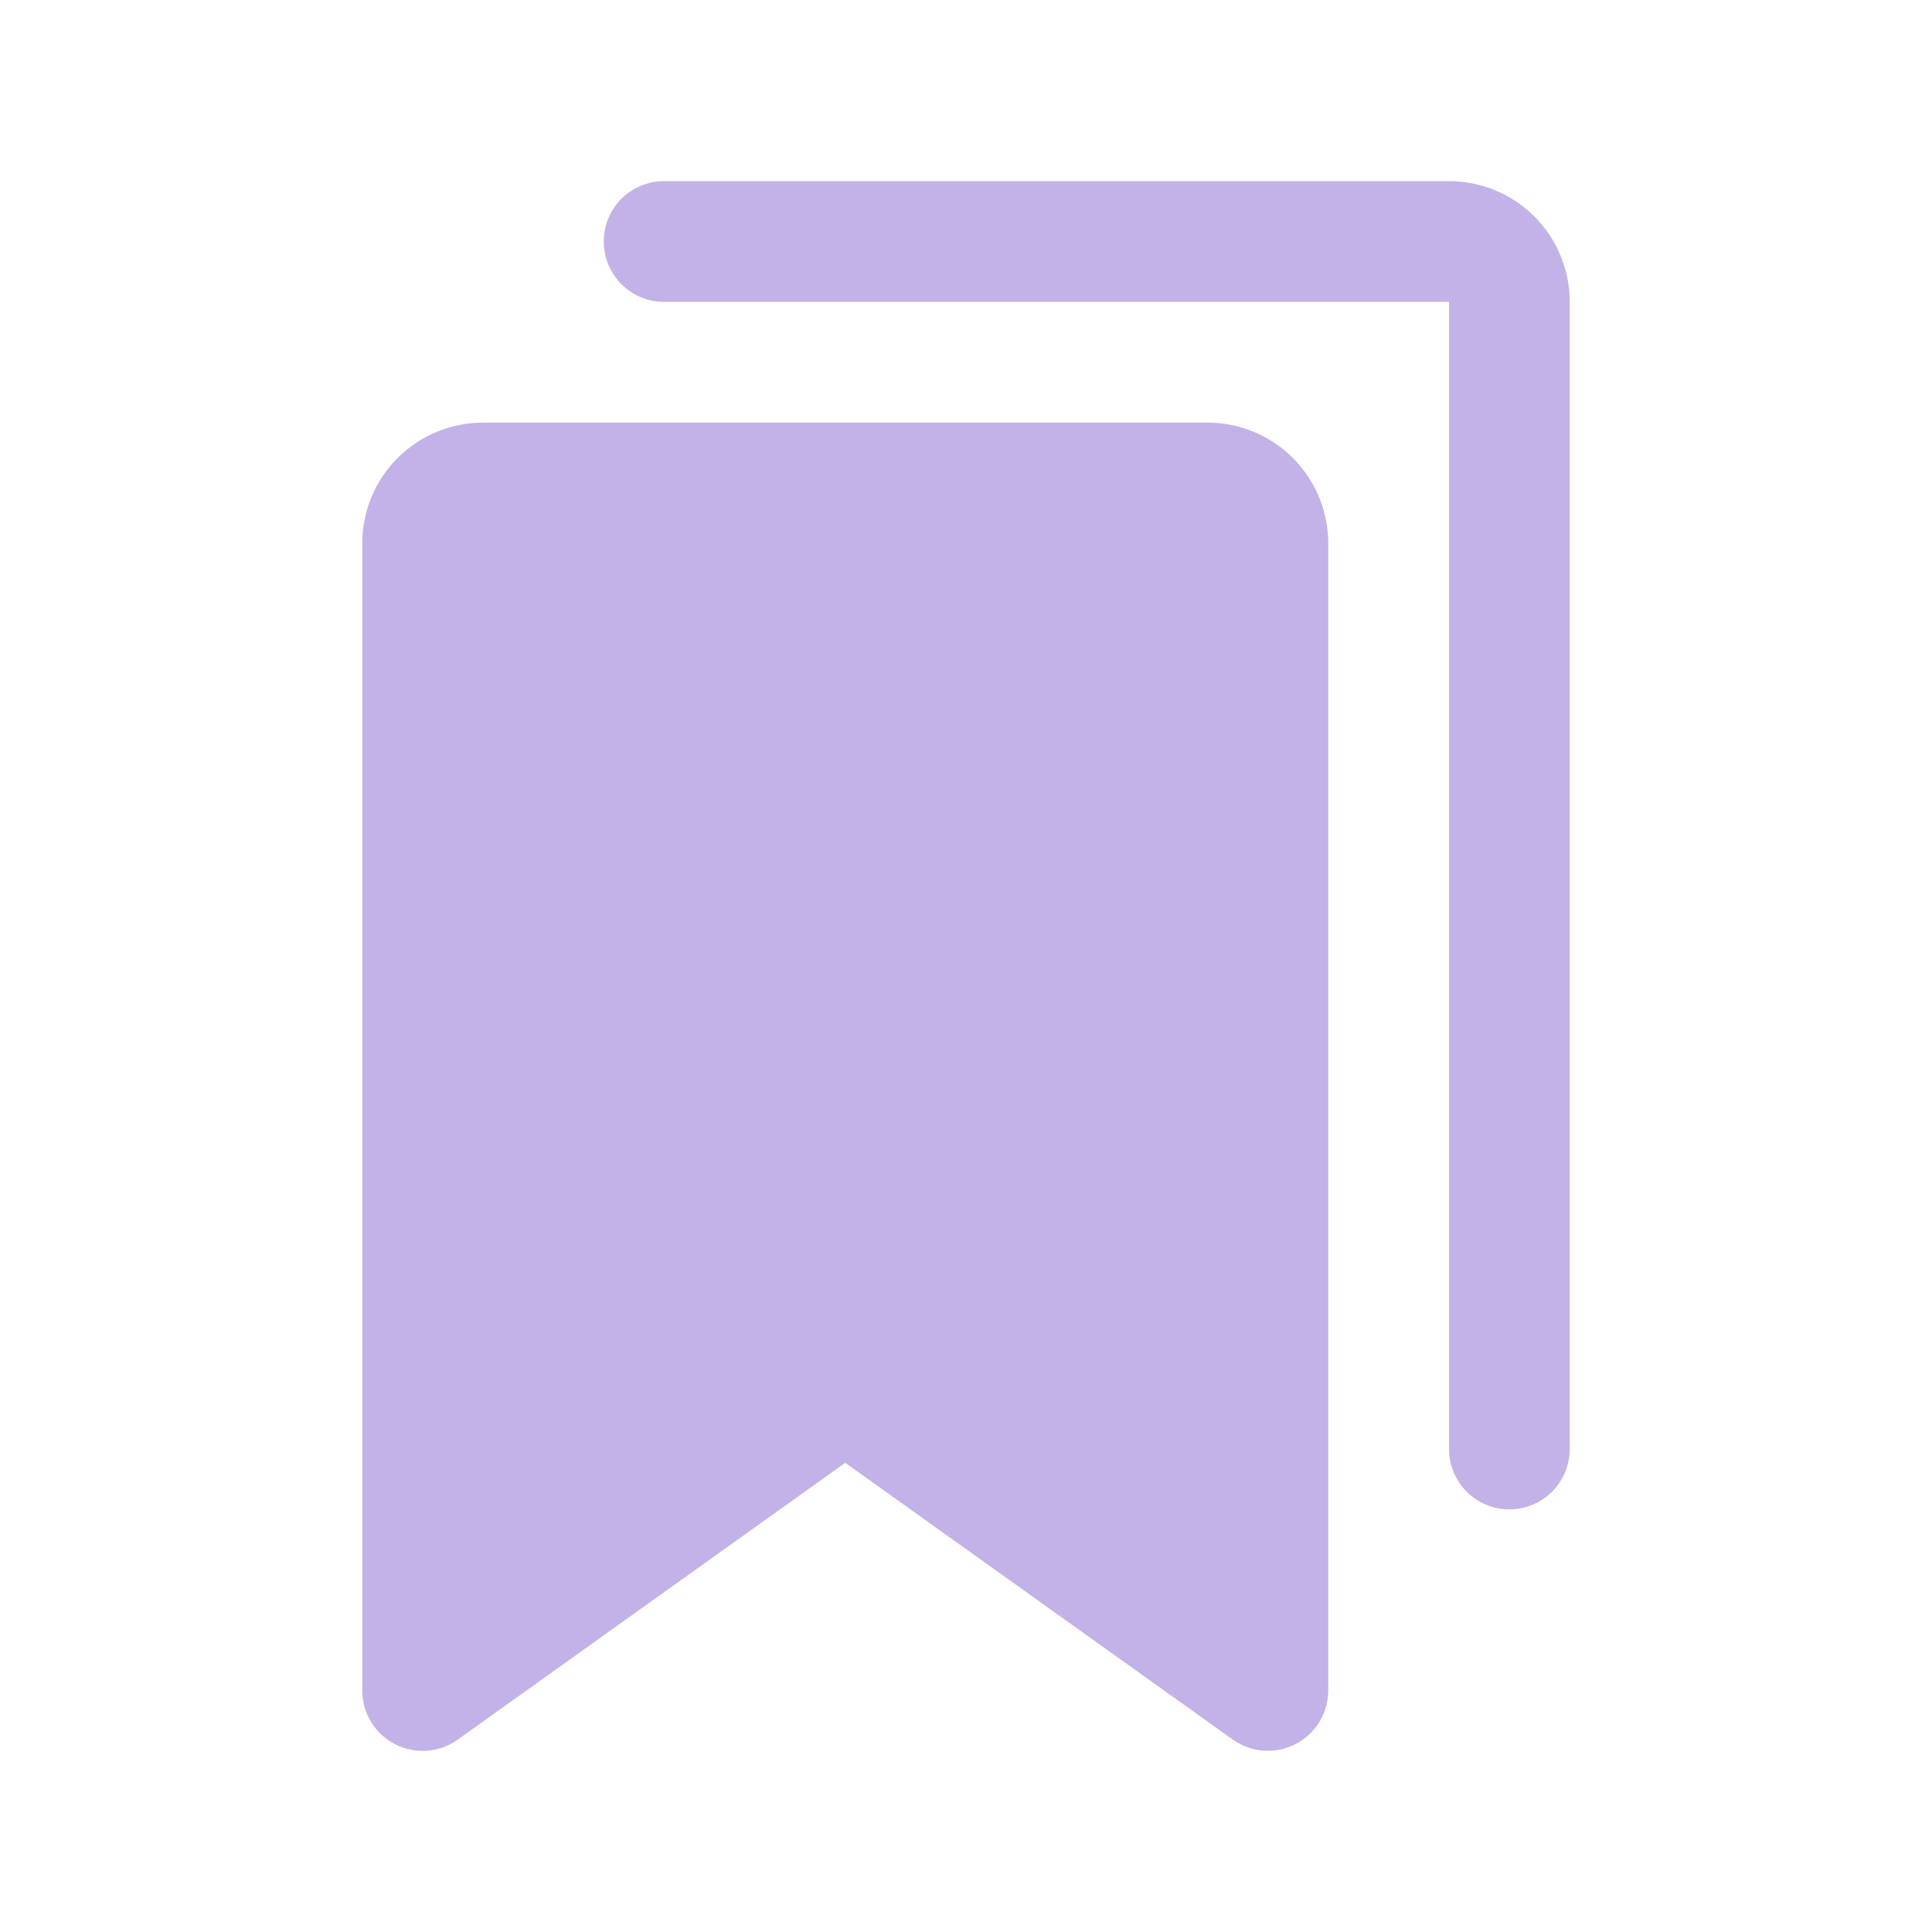
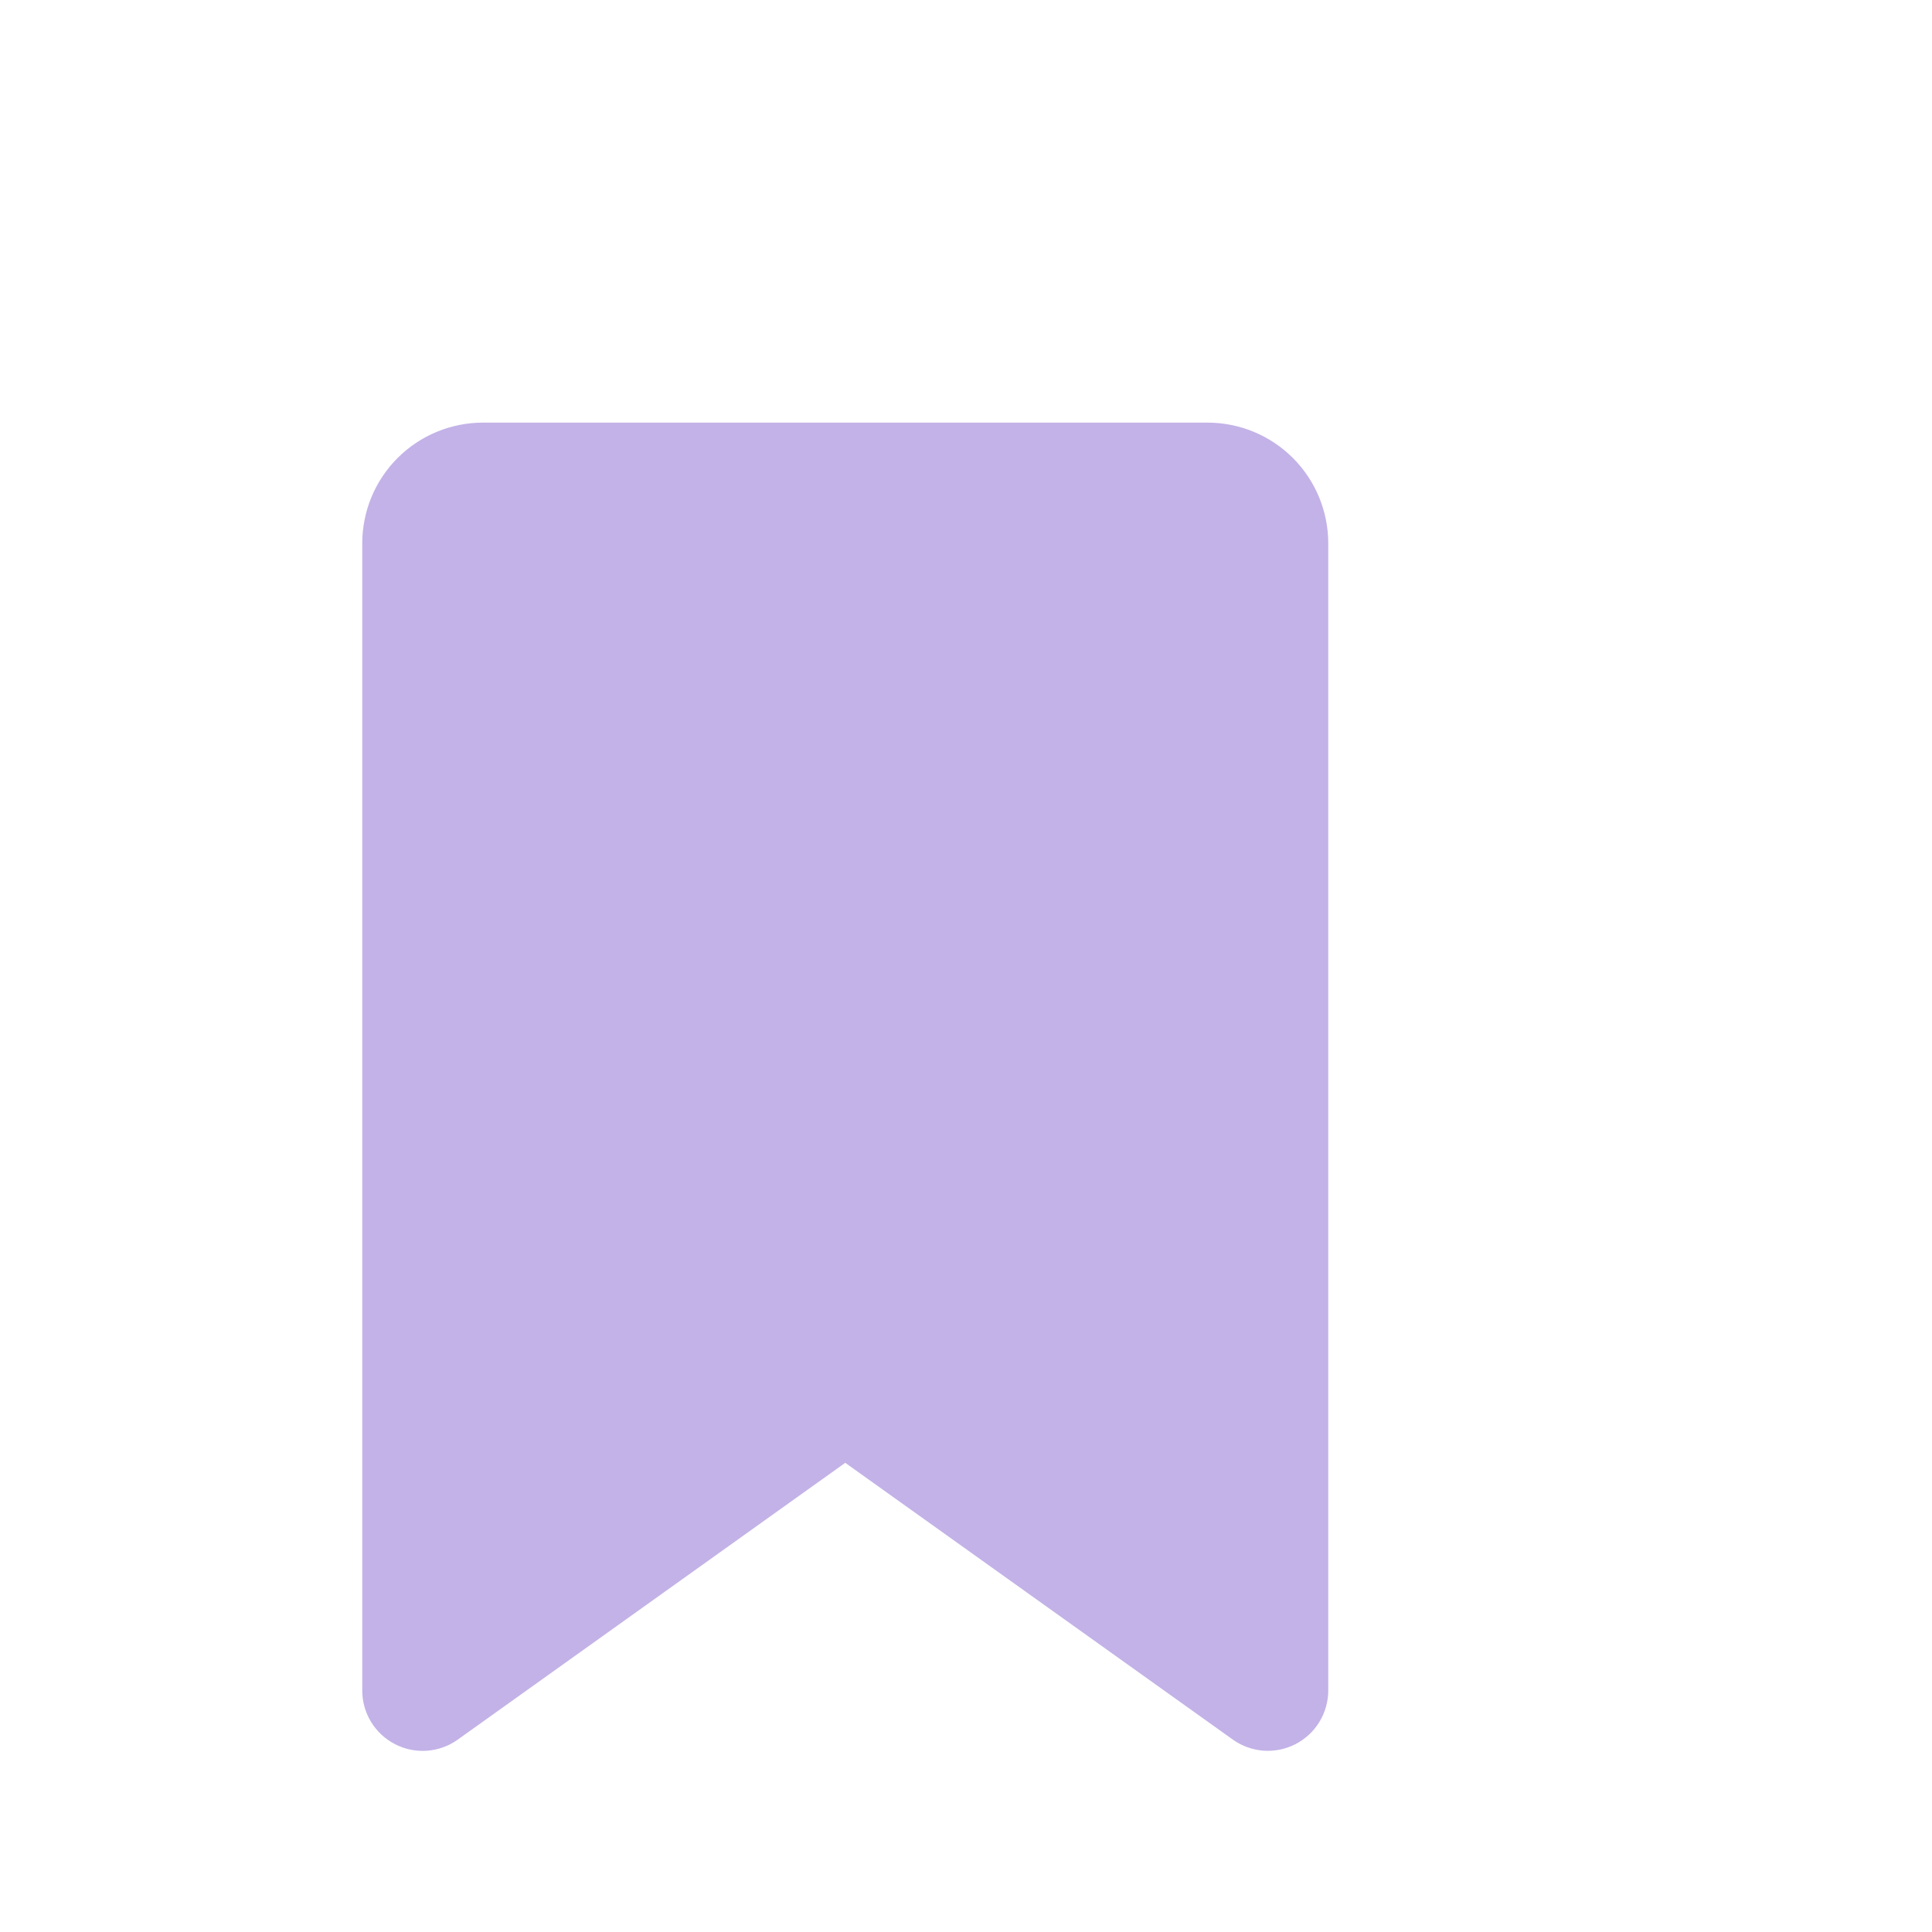
<svg xmlns="http://www.w3.org/2000/svg" width="40" height="40" viewBox="0 0 40 40" fill="none">
  <path d="M25 8.75H10C9.337 8.75 8.701 9.013 8.232 9.482C7.763 9.951 7.5 10.587 7.5 11.25V35C7.5 35.23 7.563 35.455 7.683 35.651C7.802 35.847 7.974 36.006 8.178 36.111C8.382 36.217 8.611 36.263 8.841 36.247C9.07 36.23 9.29 36.151 9.477 36.017L17.5 30.286L25.525 36.017C25.712 36.15 25.932 36.229 26.161 36.246C26.39 36.262 26.618 36.215 26.822 36.11C27.026 36.005 27.197 35.846 27.317 35.65C27.436 35.454 27.5 35.229 27.5 35V11.25C27.5 10.587 27.237 9.951 26.768 9.482C26.299 9.013 25.663 8.75 25 8.75Z" fill="#C3B2E7" />
-   <path d="M30 3.75H13.75C13.418 3.75 13.101 3.882 12.866 4.116C12.632 4.351 12.5 4.668 12.5 5C12.5 5.332 12.632 5.649 12.866 5.884C13.101 6.118 13.418 6.25 13.75 6.25H30V30C30 30.331 30.132 30.649 30.366 30.884C30.601 31.118 30.919 31.25 31.25 31.25C31.581 31.25 31.899 31.118 32.134 30.884C32.368 30.649 32.5 30.331 32.5 30V6.25C32.5 5.587 32.237 4.951 31.768 4.482C31.299 4.013 30.663 3.75 30 3.75Z" fill="#C3B2E7" />
</svg>